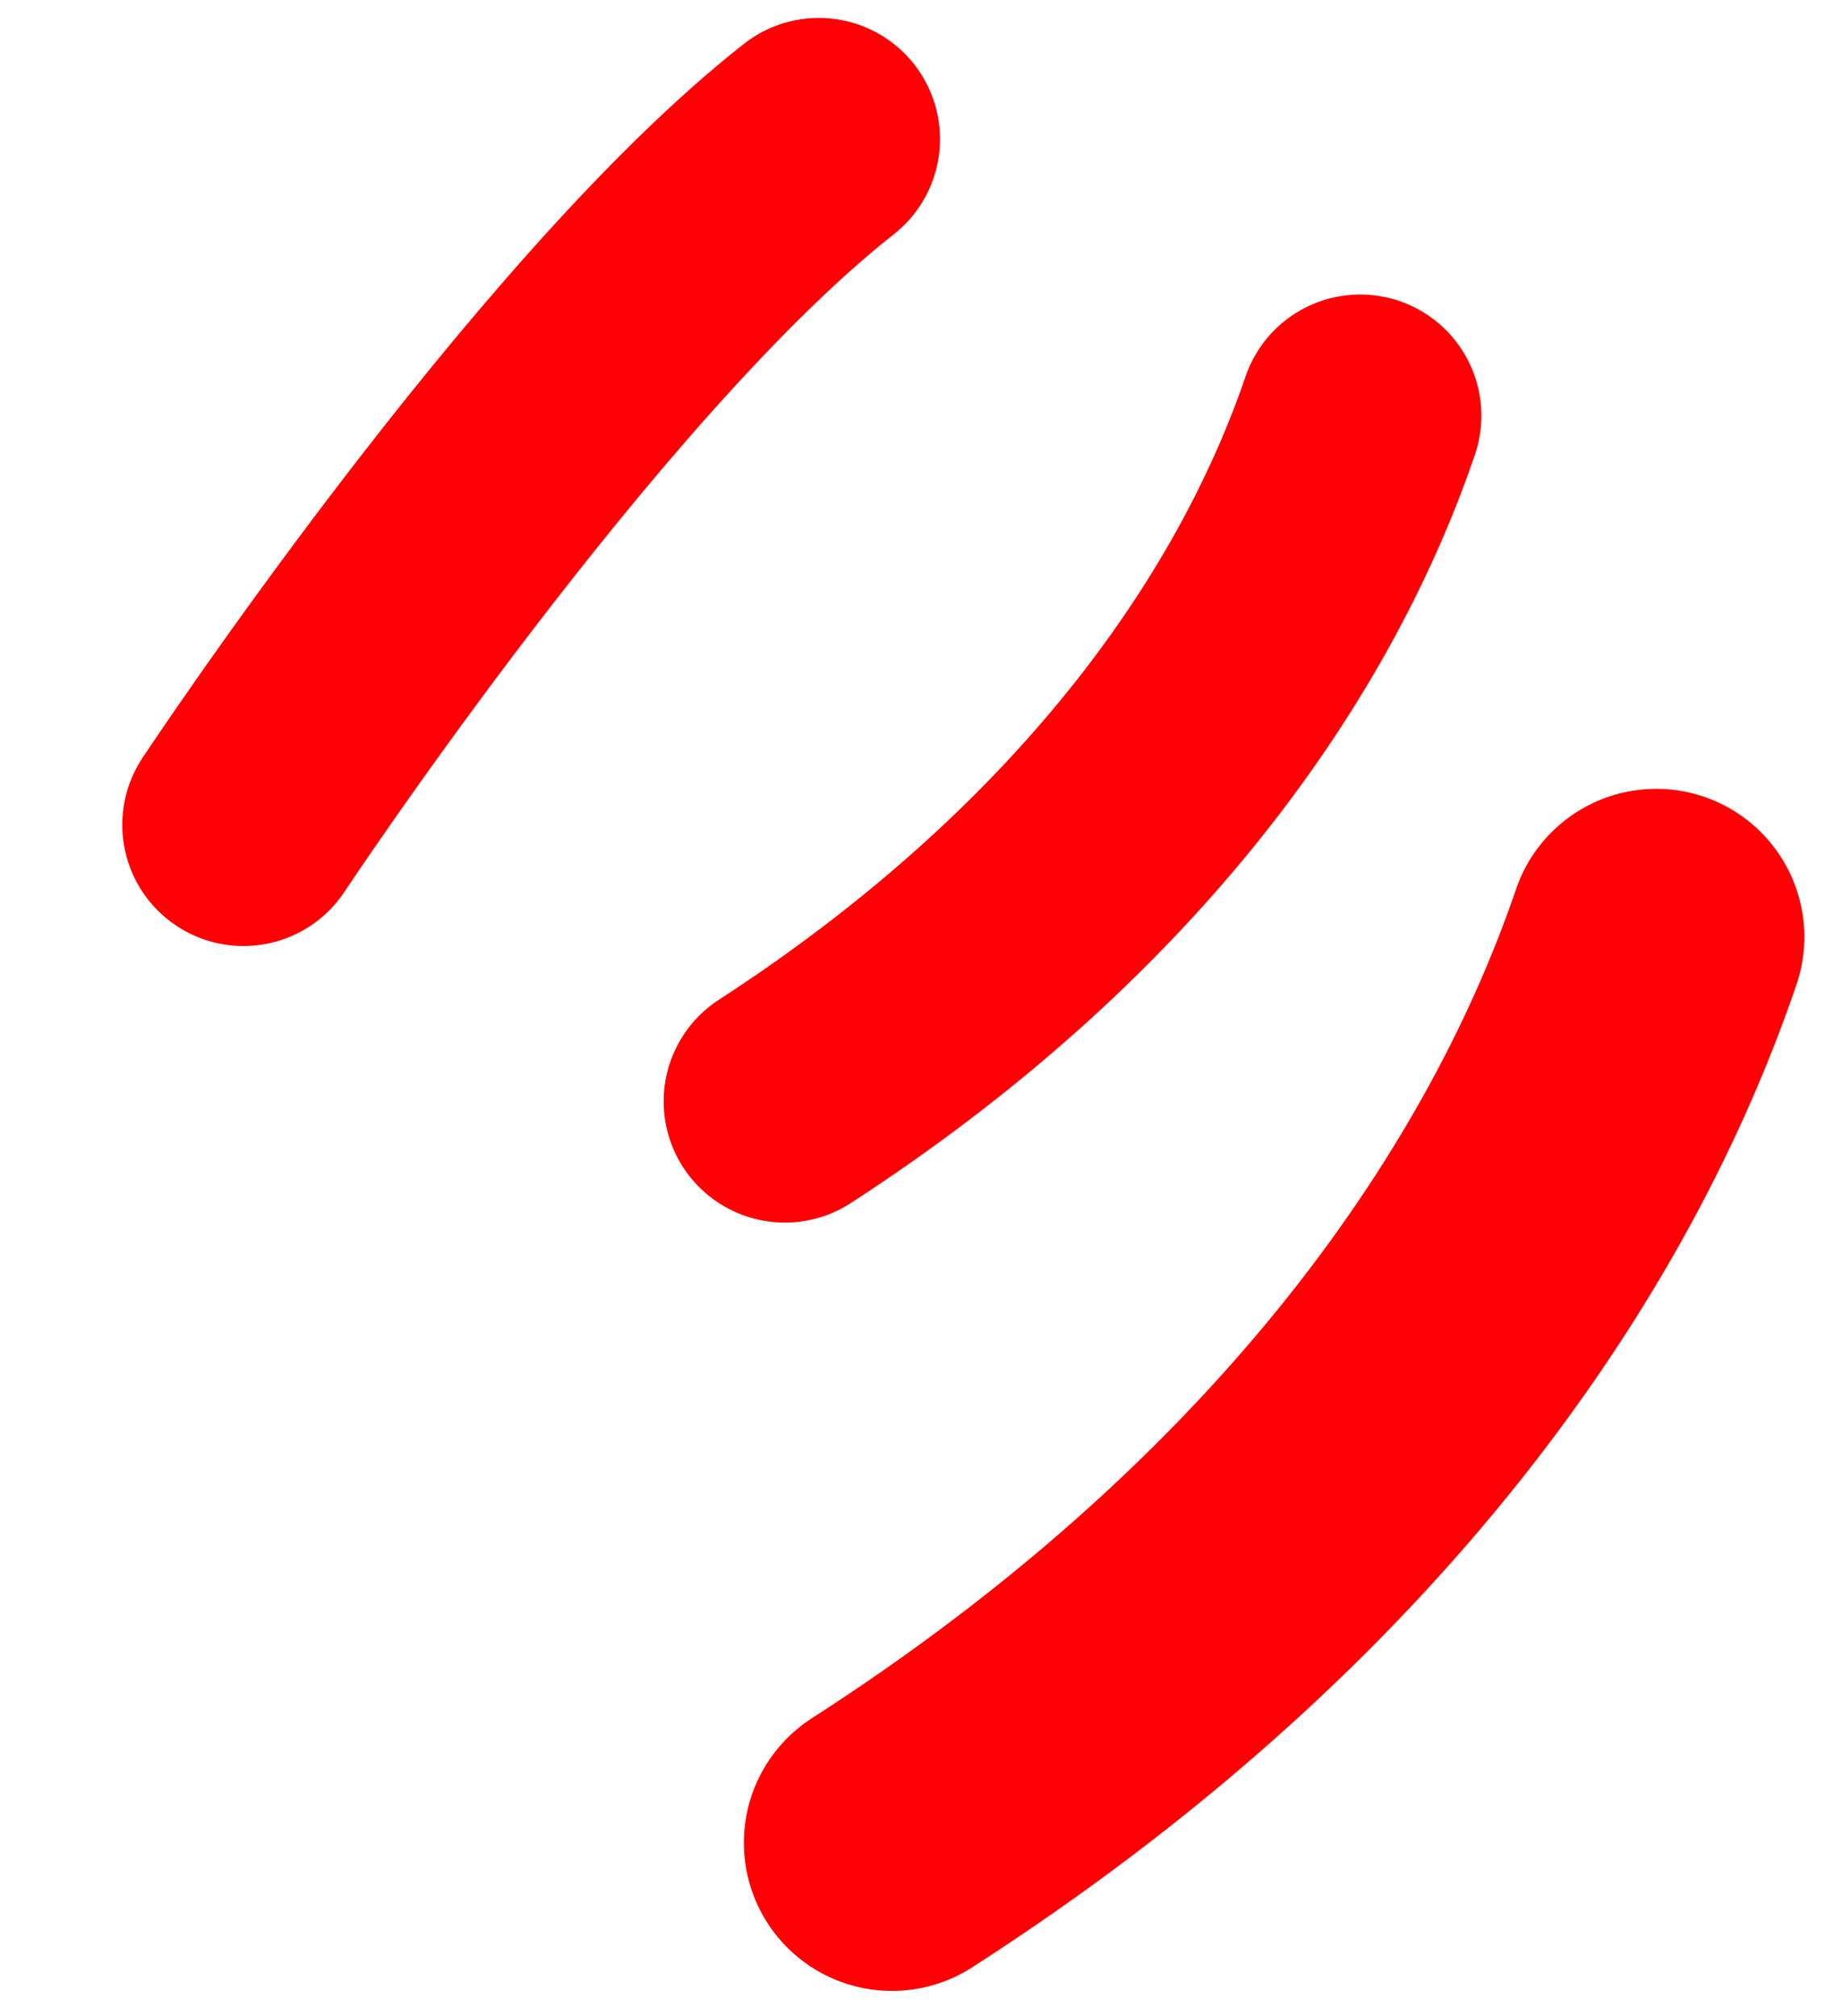
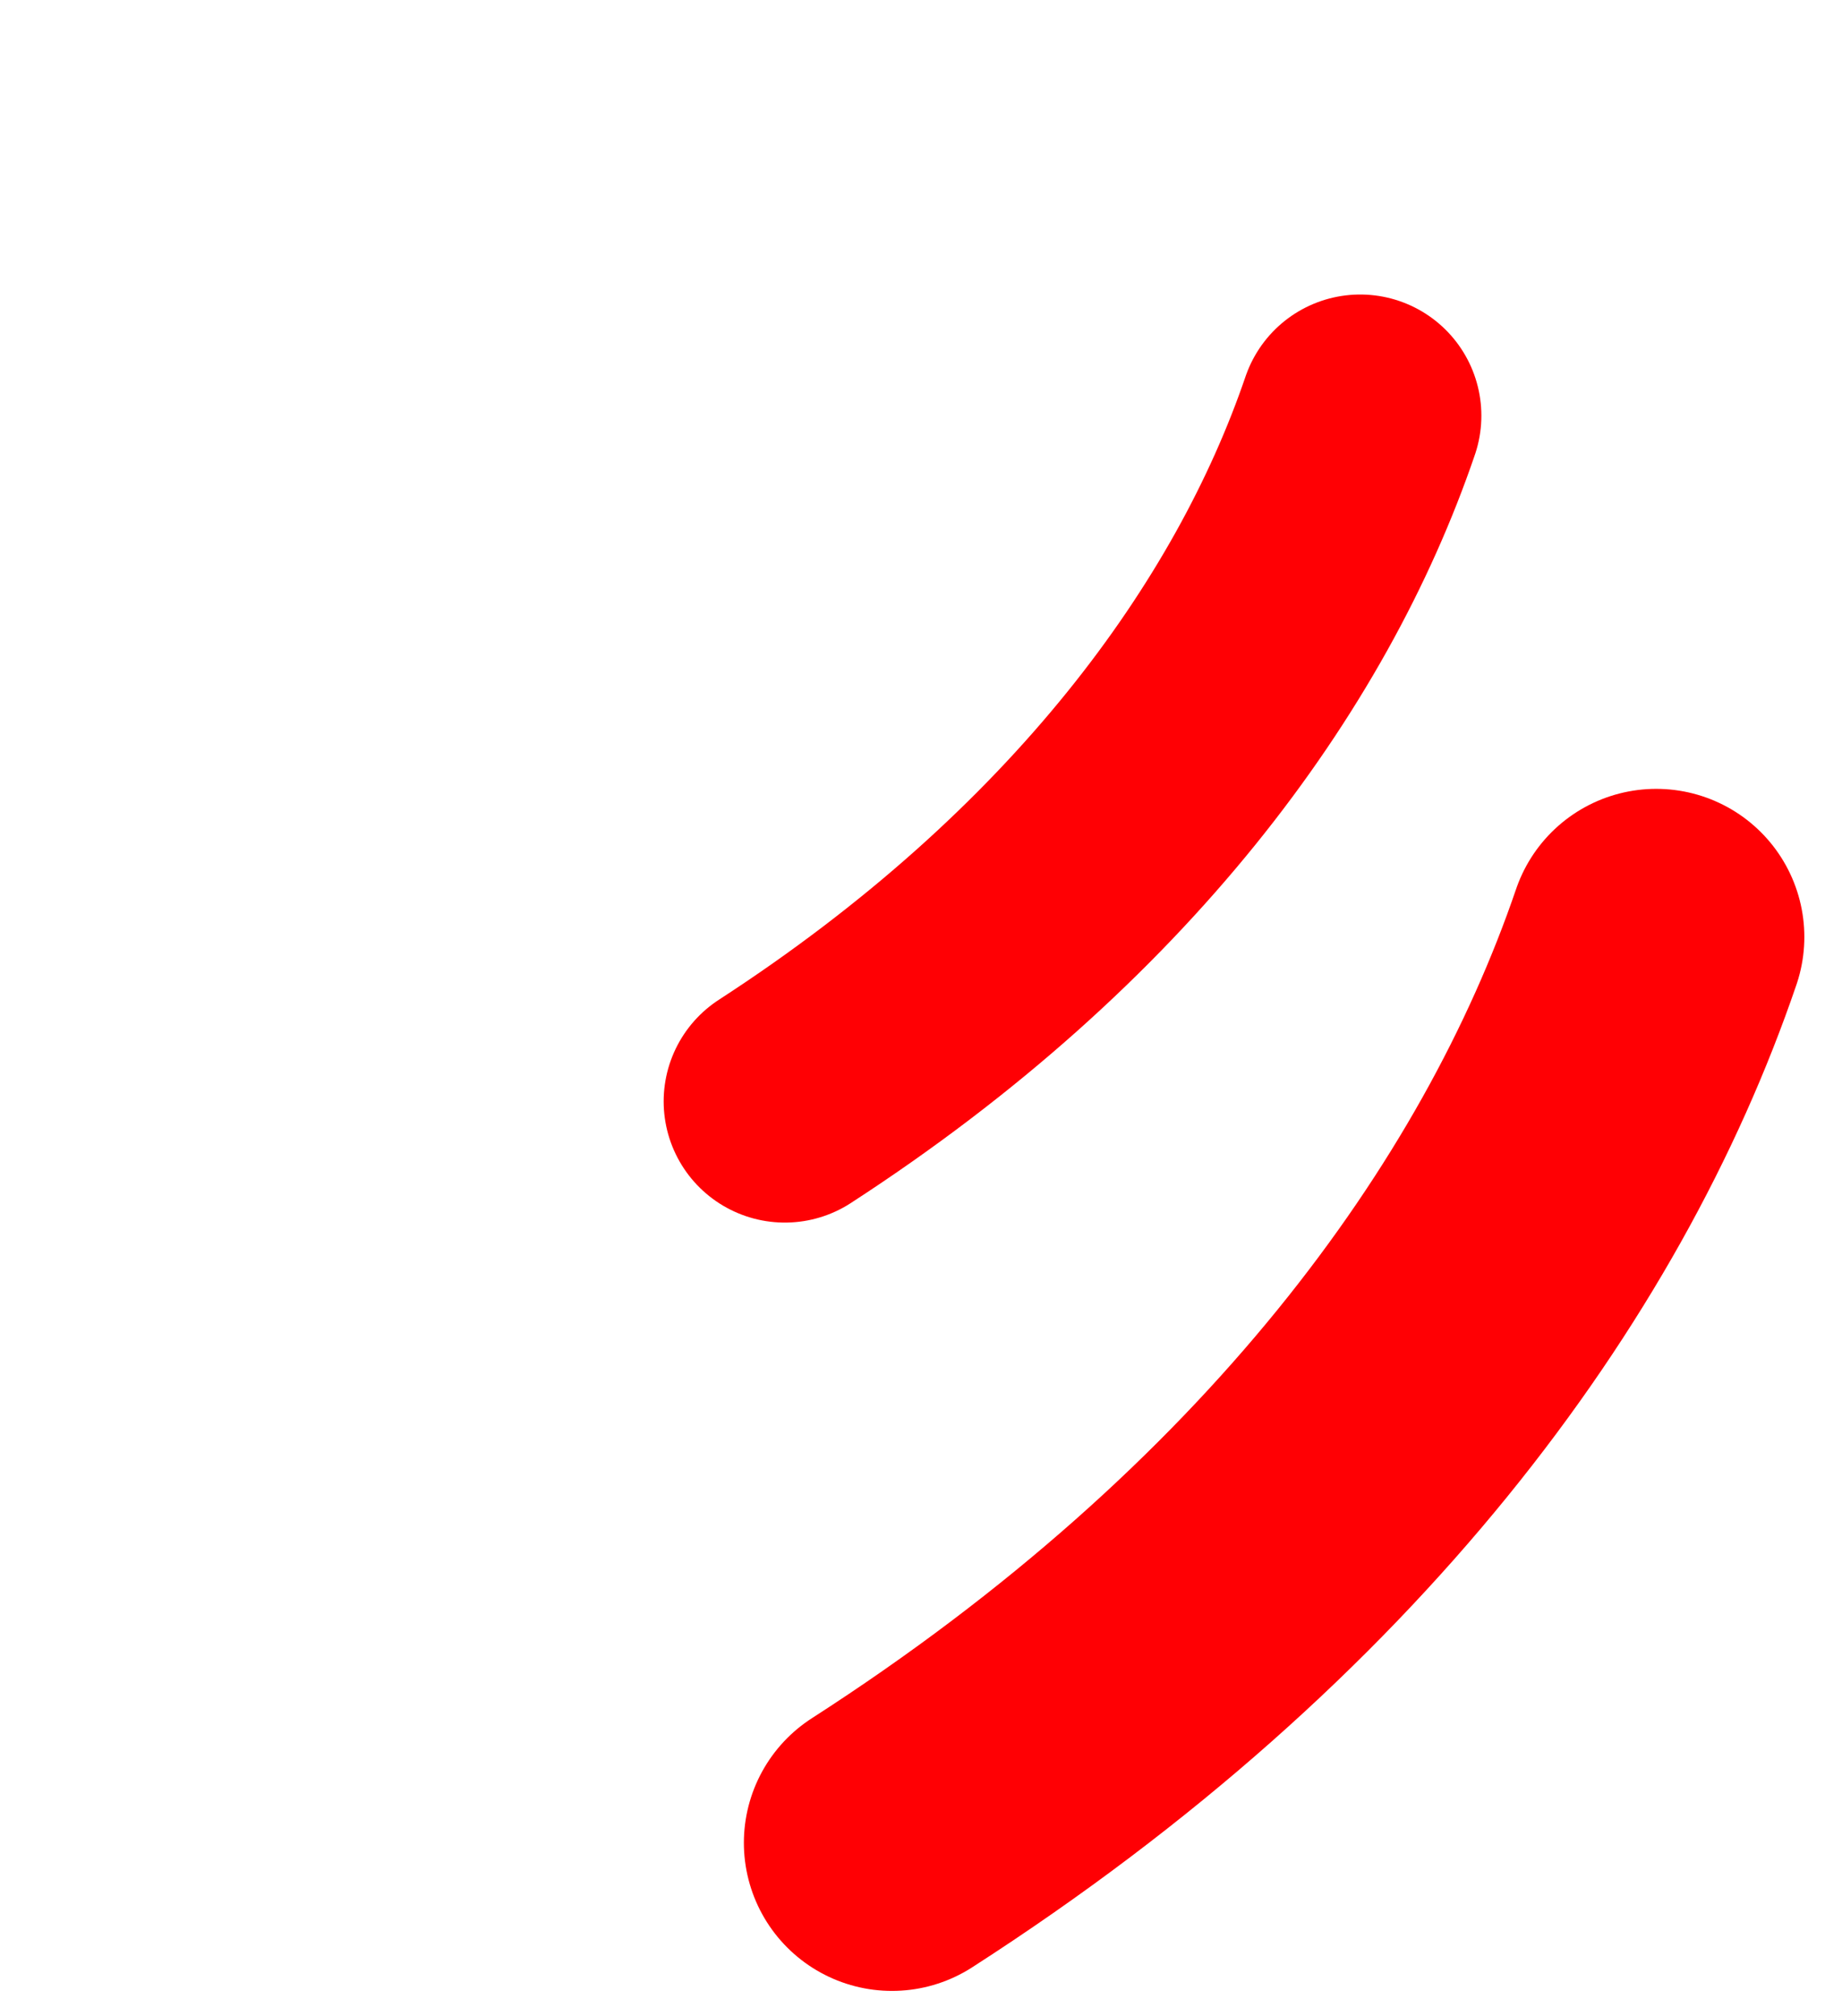
<svg xmlns="http://www.w3.org/2000/svg" width="53" height="58" viewBox="0 0 53 58" fill="none">
  <path d="M25.665 53.02C37.725 45.264 44.653 35.758 47.655 26.958" stroke="#FF0004" stroke-width="8.523" stroke-linecap="round" stroke-linejoin="round" />
  <path d="M22.582 31.689C31.649 25.808 36.867 18.613 39.137 11.96" stroke="#FF0004" stroke-width="6.973" stroke-linecap="round" stroke-linejoin="round" />
-   <path d="M7.005 23.732C7.005 23.732 16.292 9.709 23.56 4.002" stroke="#FF0004" stroke-width="6.973" stroke-linecap="round" stroke-linejoin="round" />
</svg>